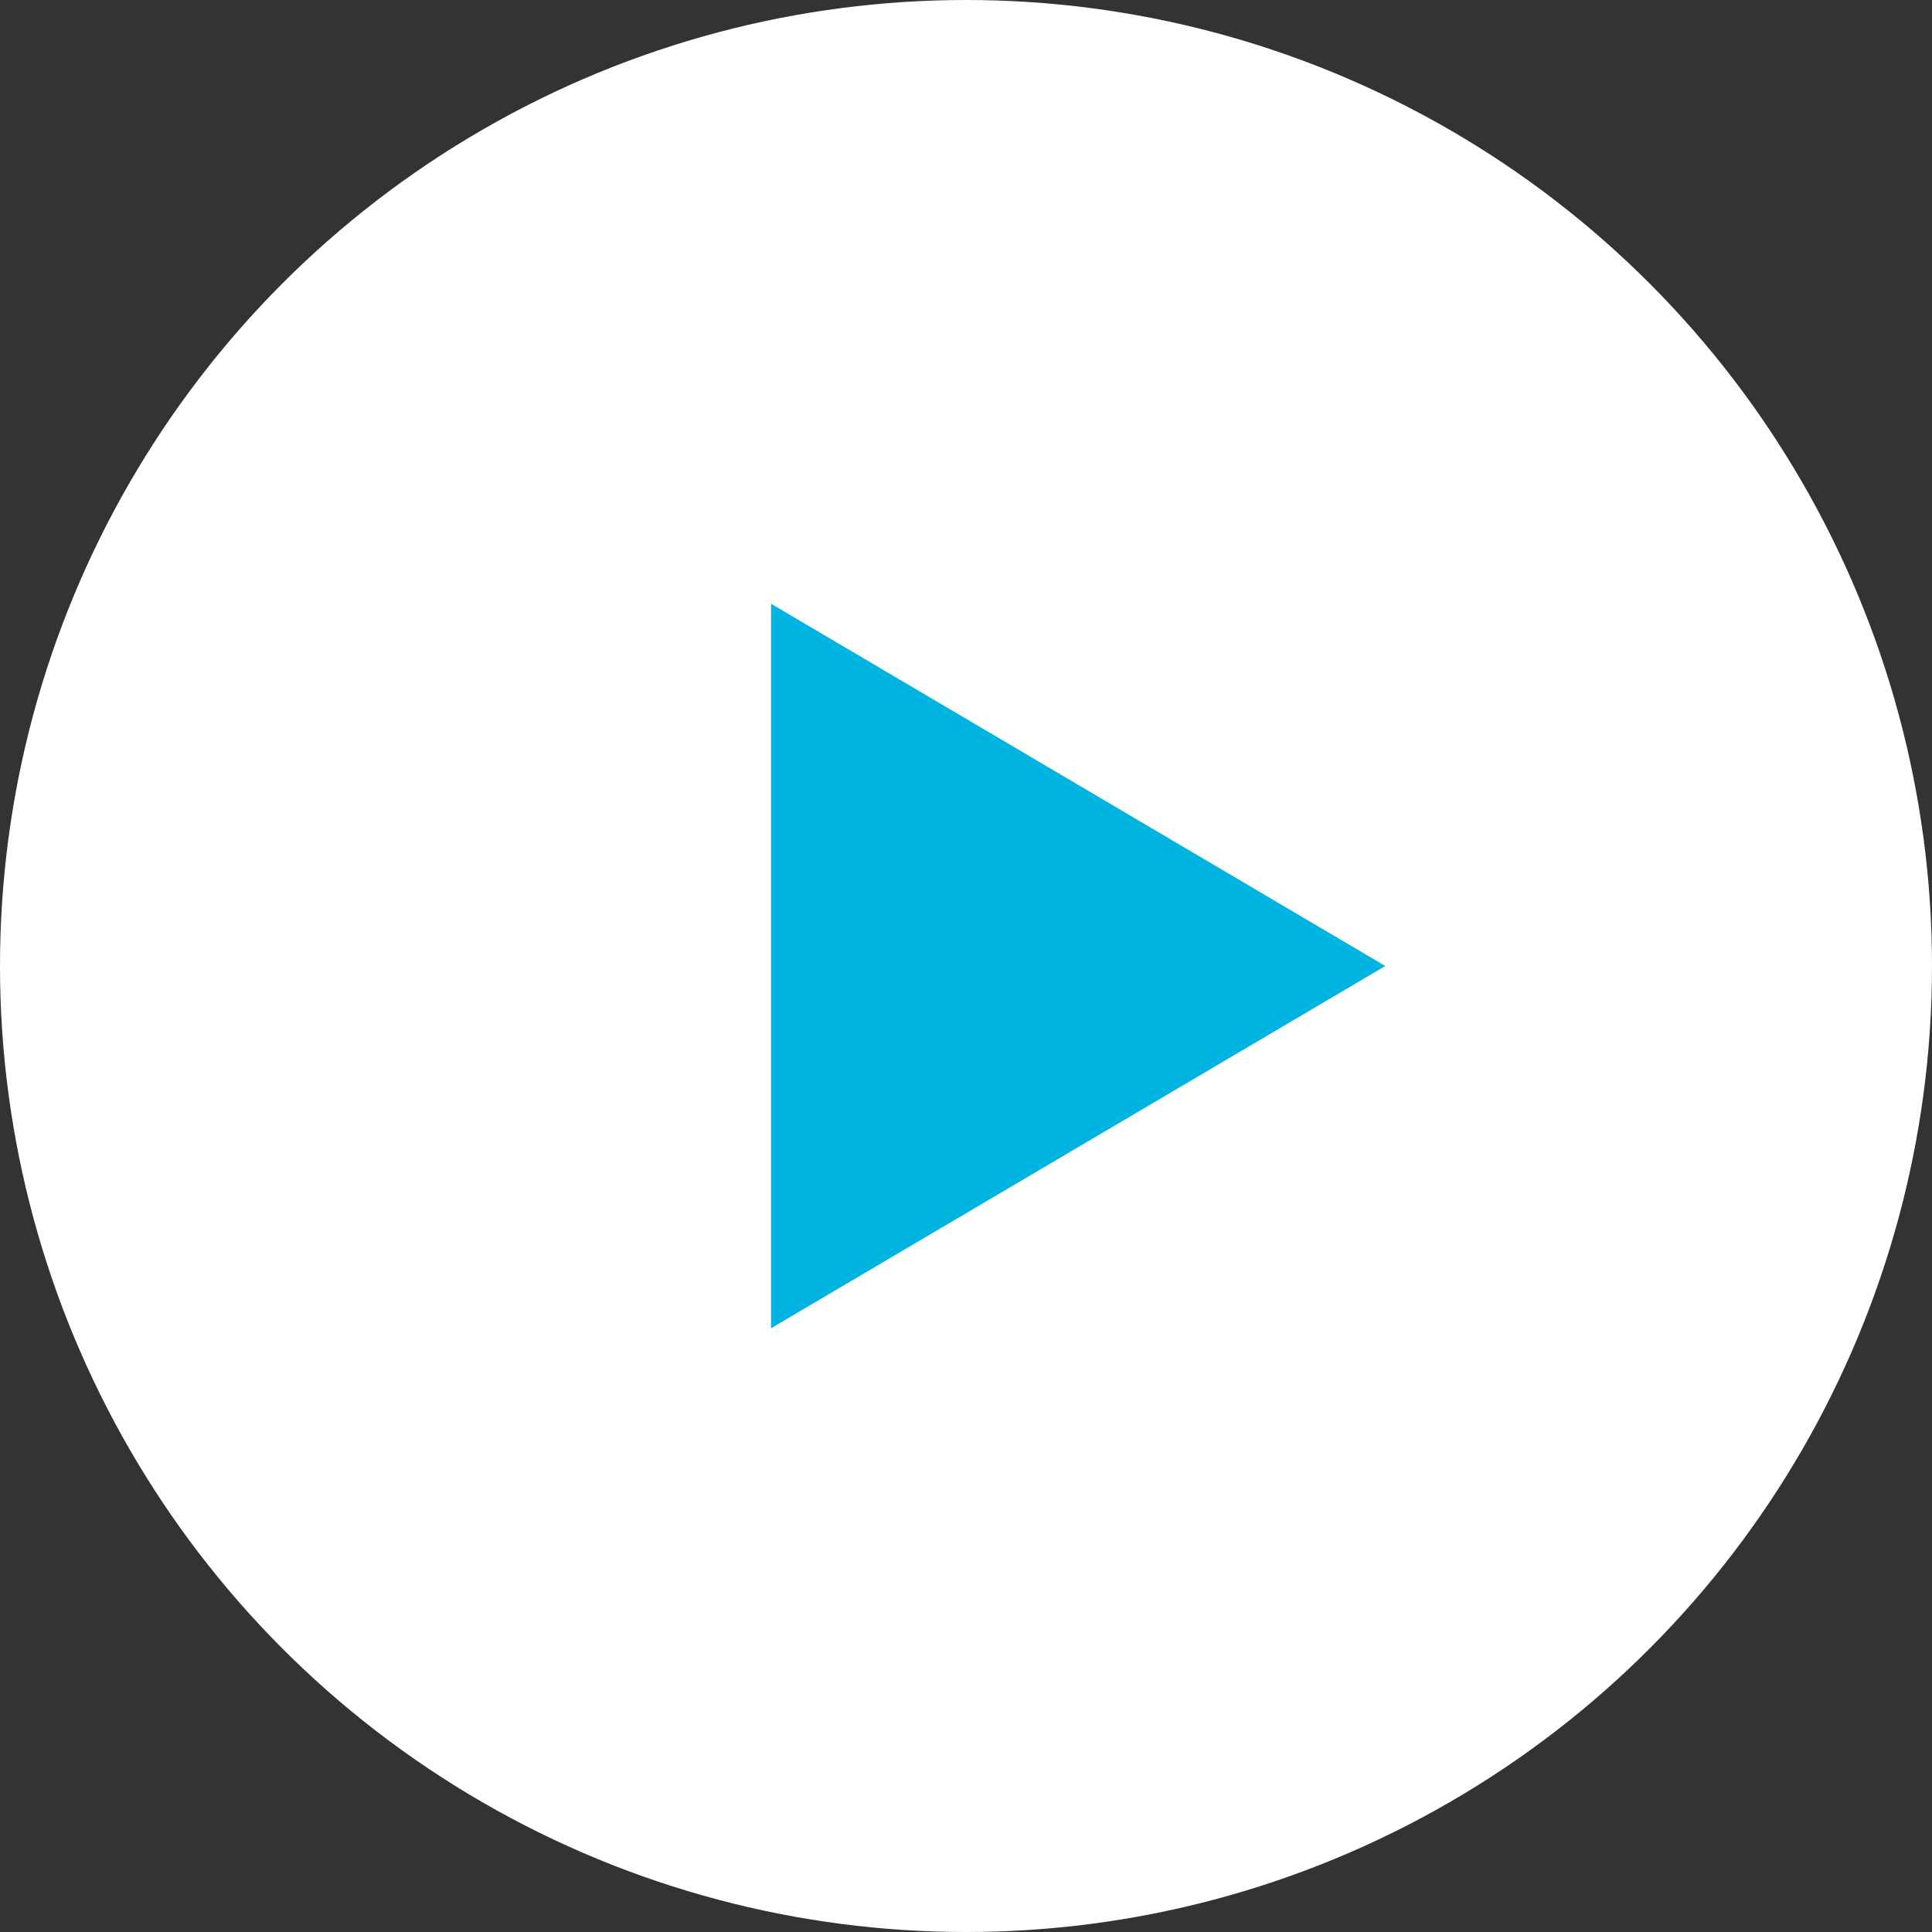
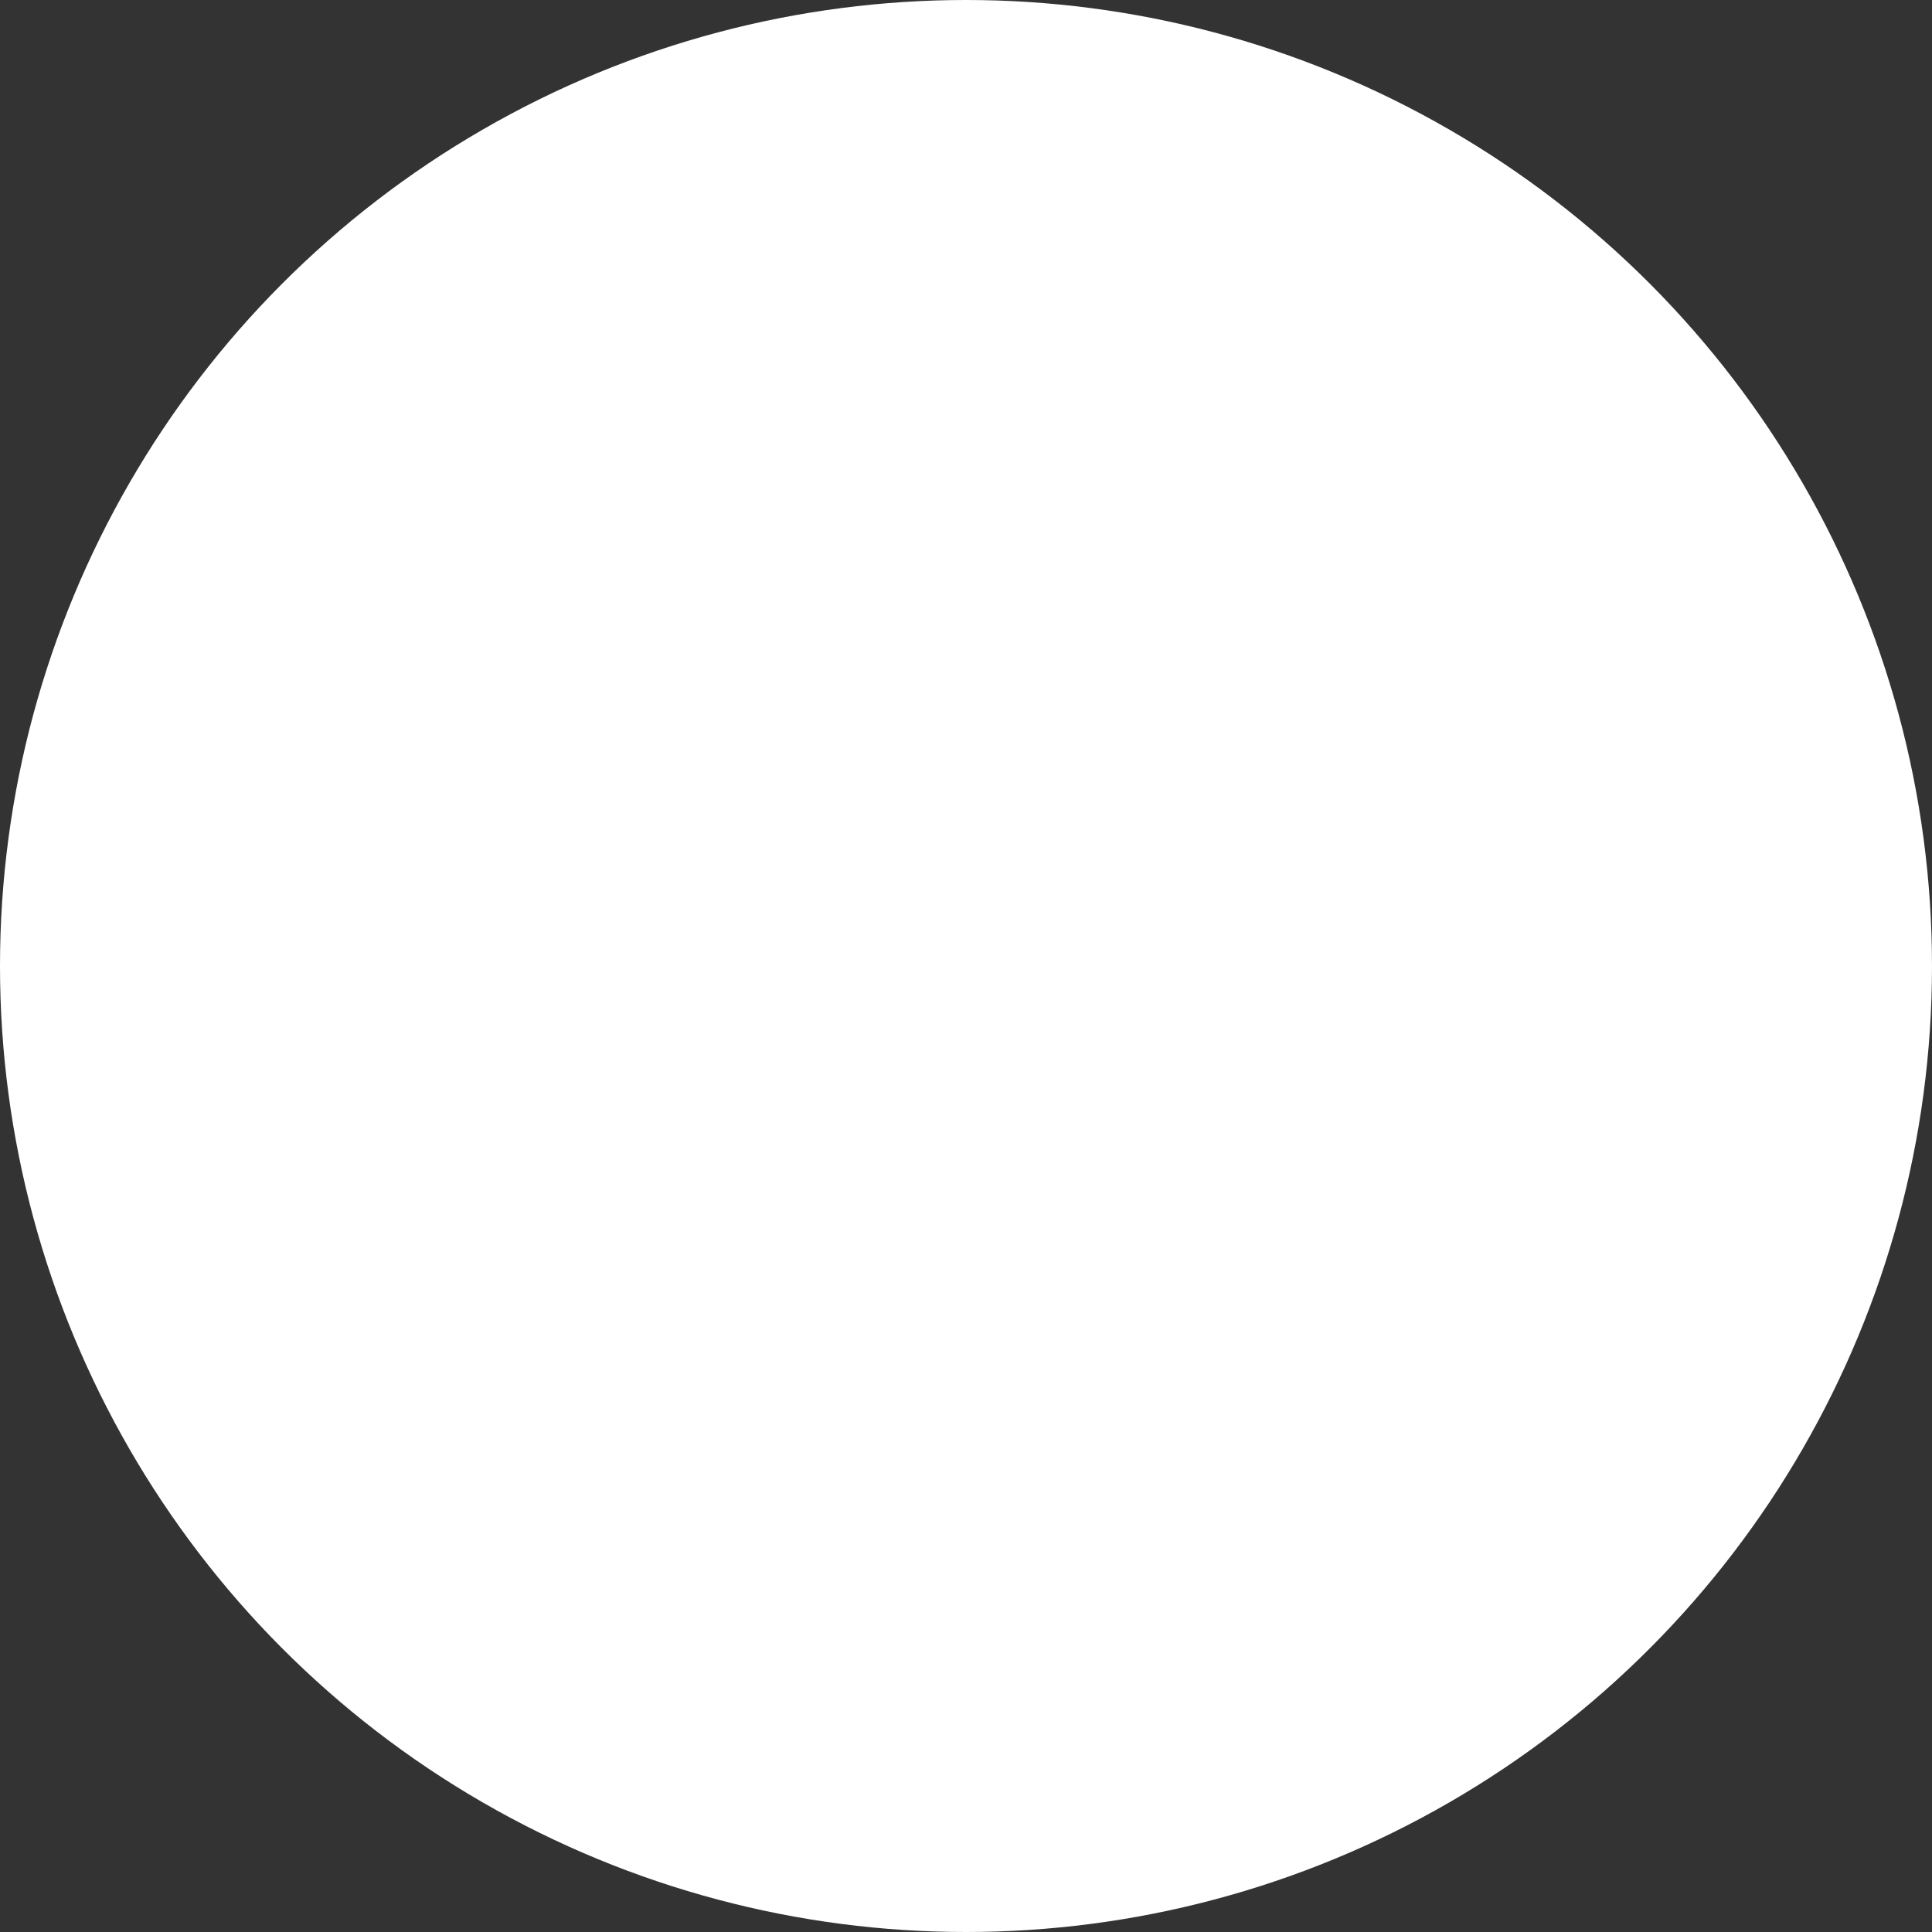
<svg xmlns="http://www.w3.org/2000/svg" width="120" height="120" viewBox="0 0 120 120">
  <rect x="0" y="0" width="120" height="120" fill="#333333" stroke="none" />
  <g id="Groupe_18" data-name="Groupe 18" transform="translate(-1159 -504)">
    <circle id="Ellipse_1" data-name="Ellipse 1" cx="60" cy="60" r="60" transform="translate(1159 504)" fill="#fff" />
-     <path id="Polygone_1" data-name="Polygone 1" d="M22.5,0,45,38.152H0Z" transform="translate(1245.043 541.5) rotate(90)" fill="#00b4e1" />
  </g>
</svg>